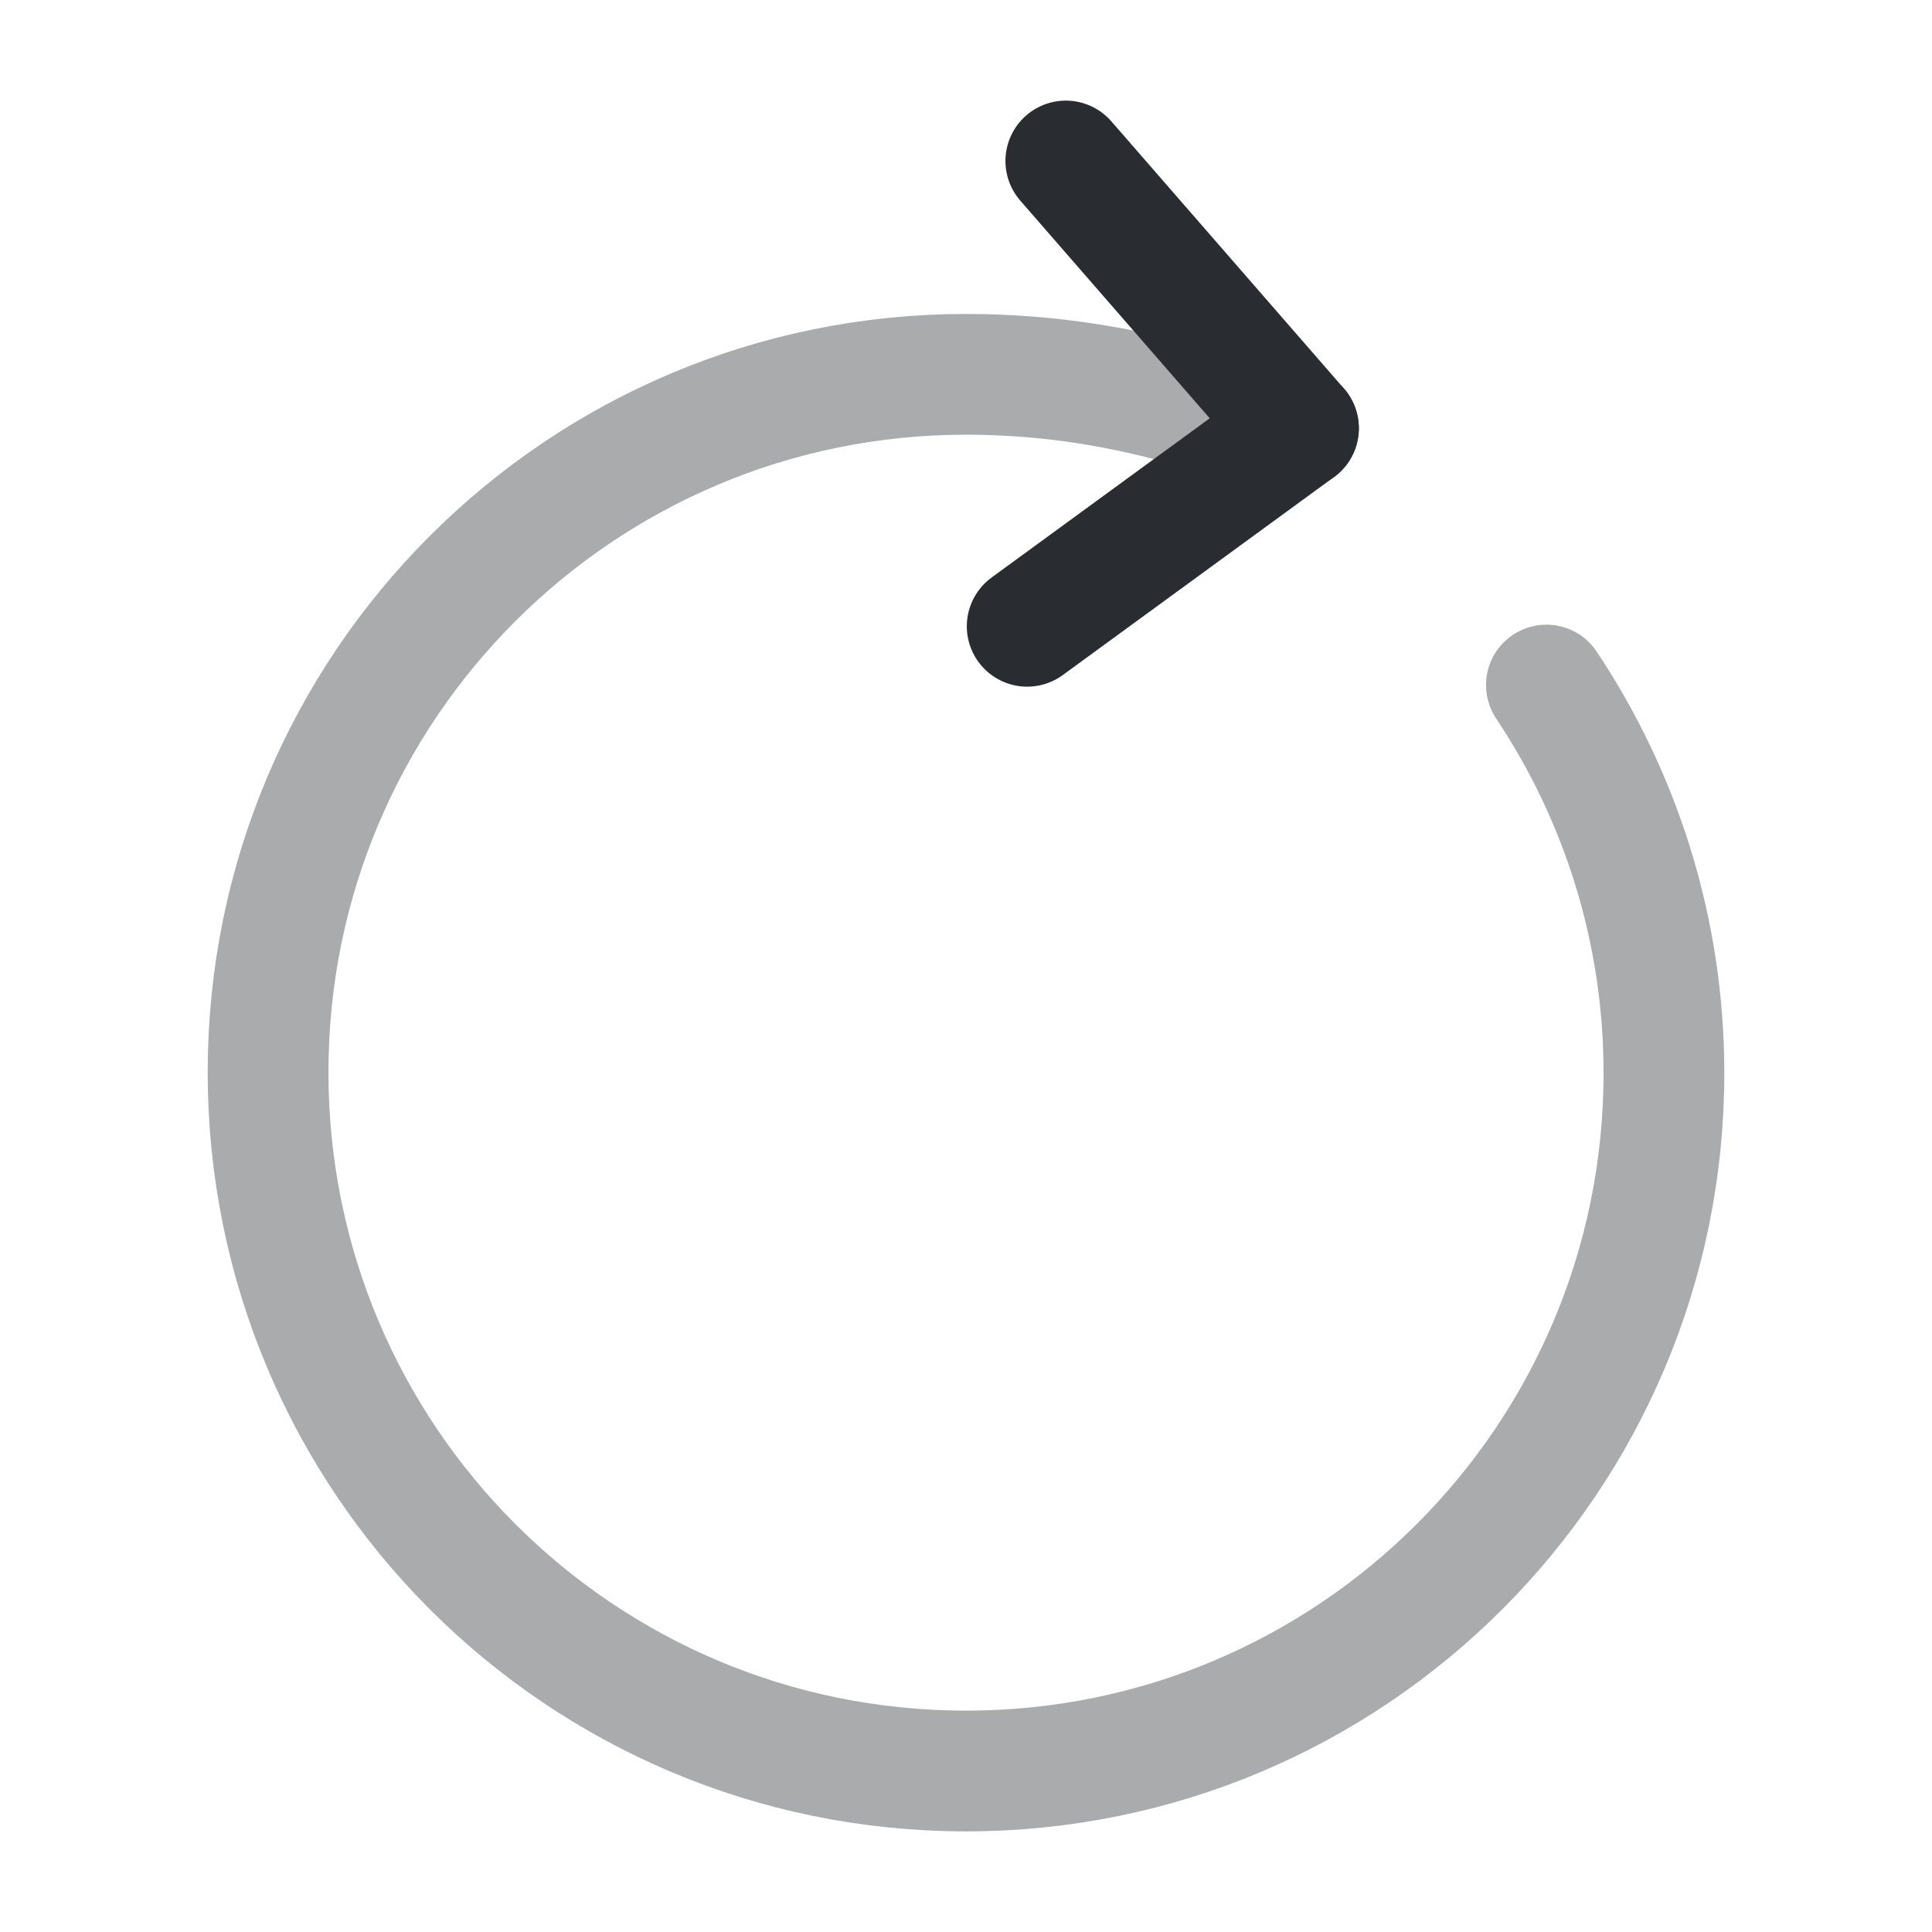
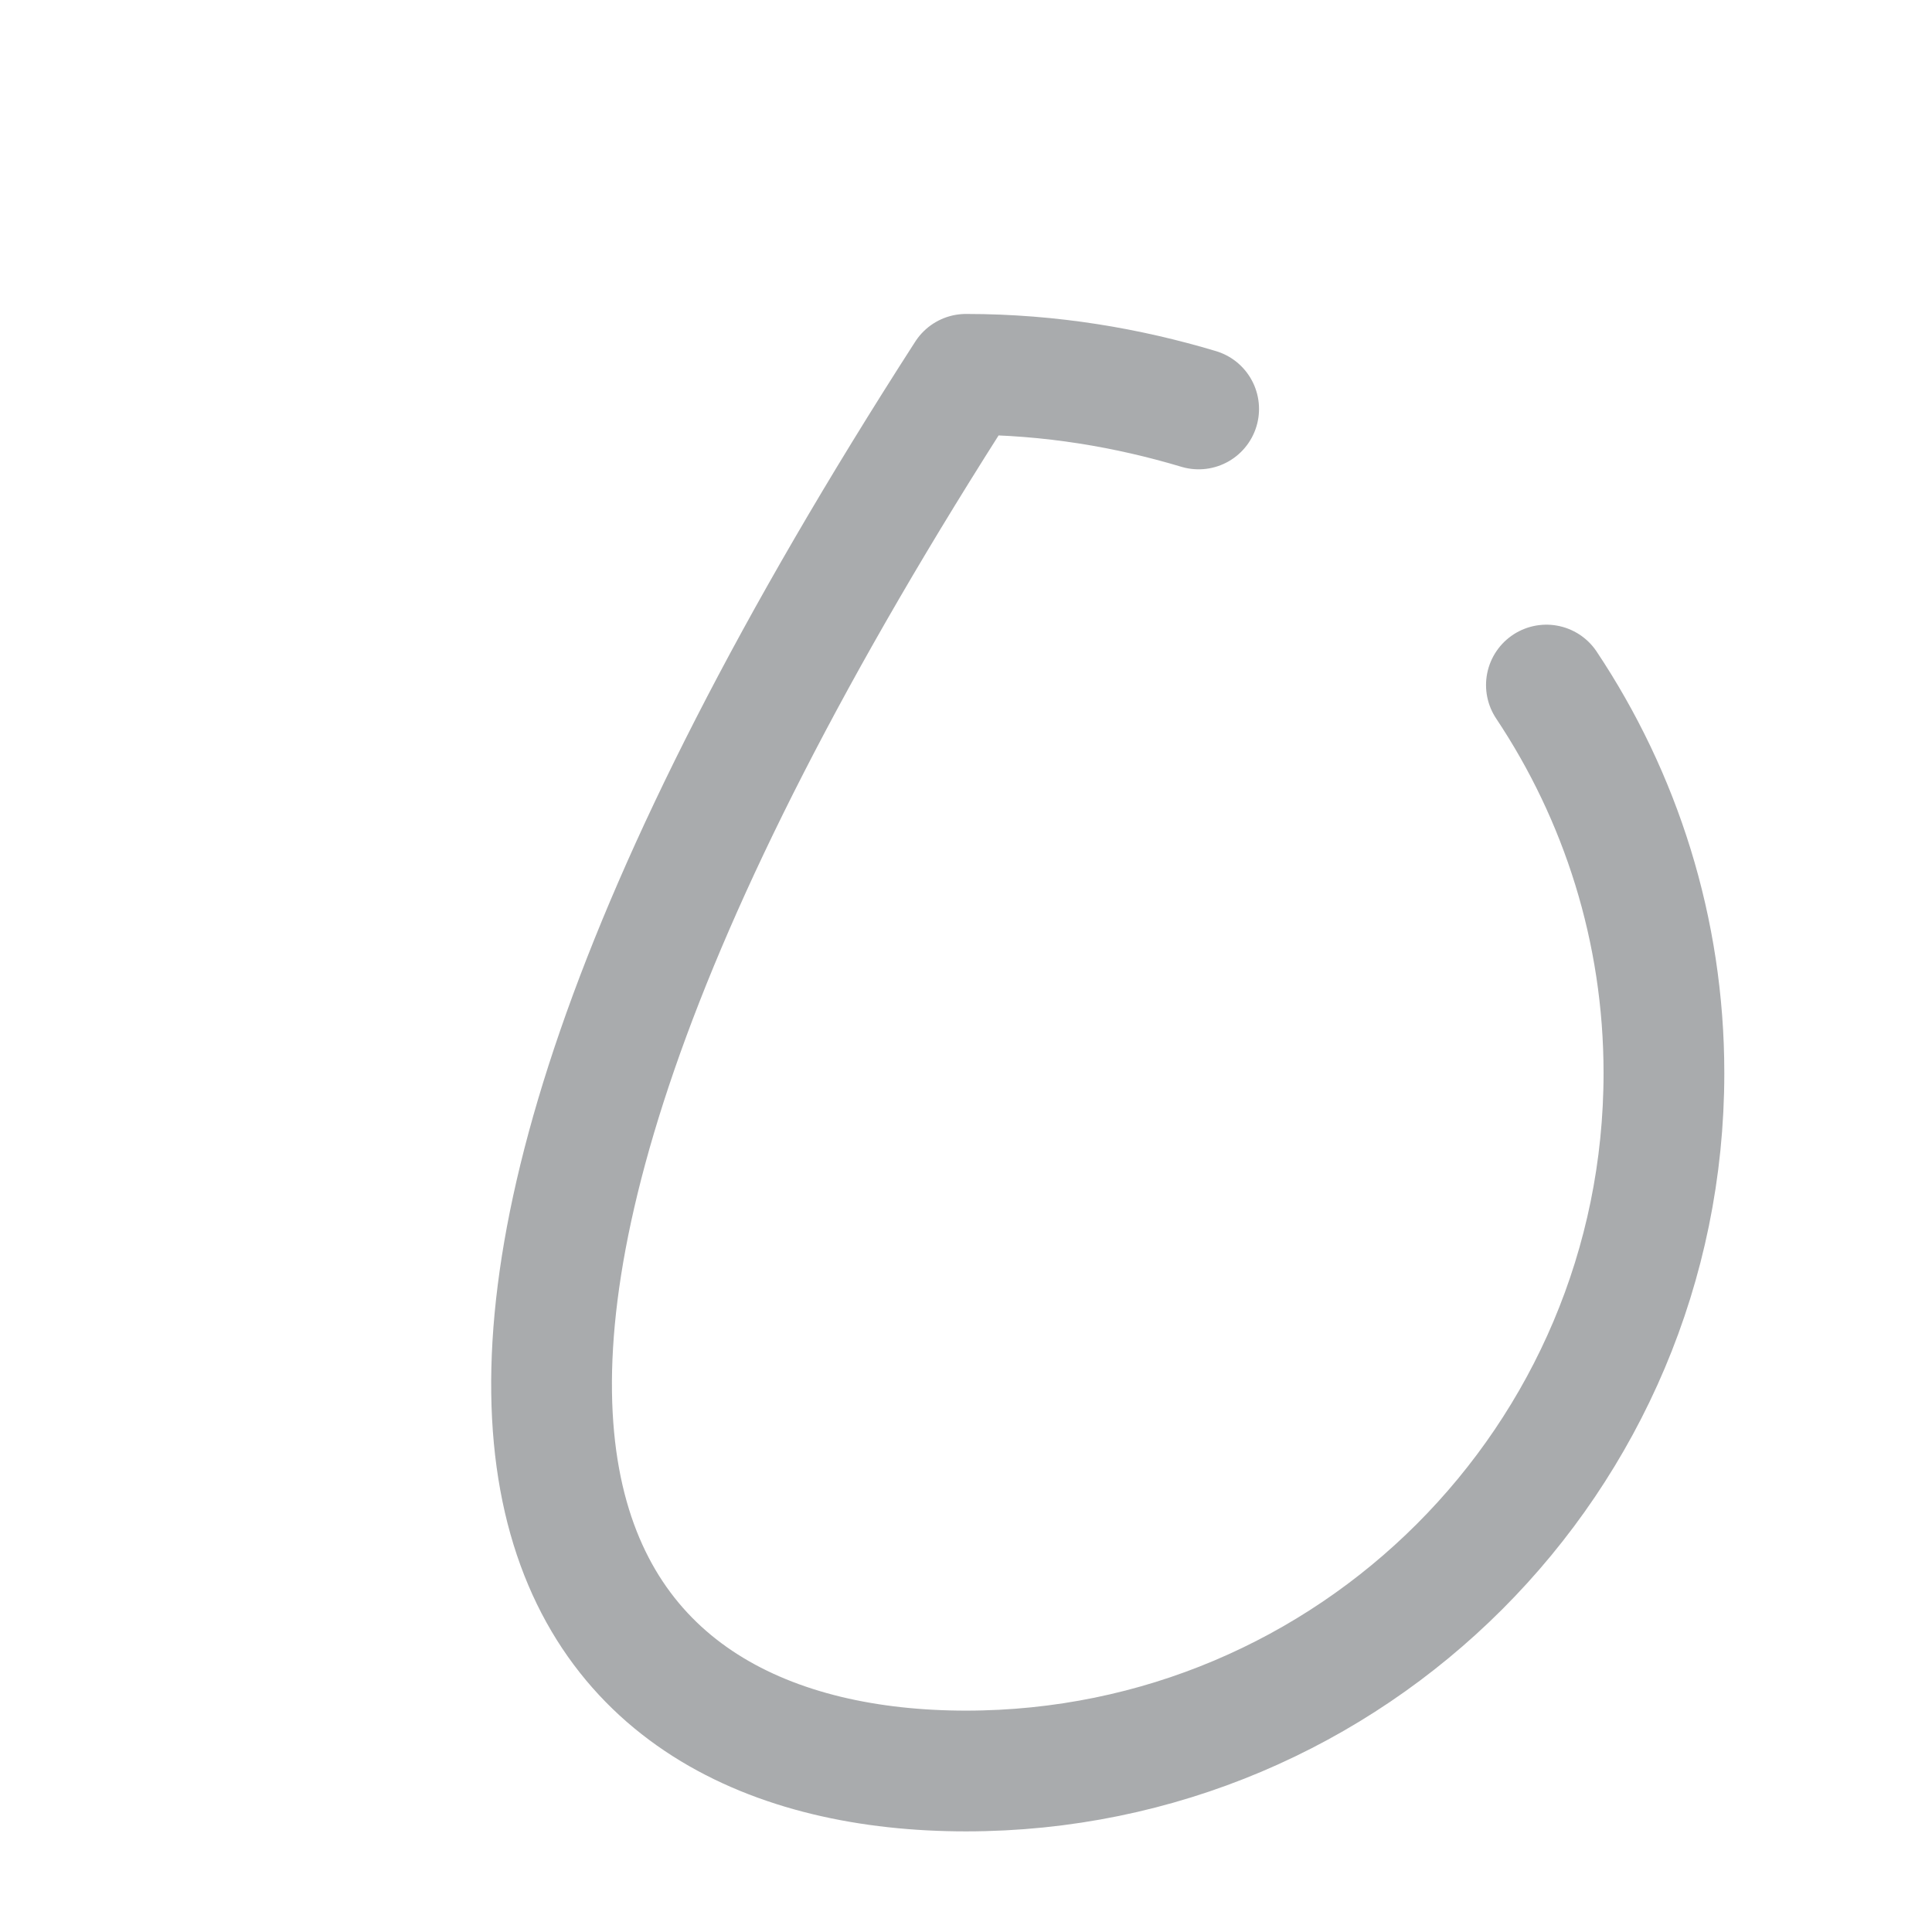
<svg xmlns="http://www.w3.org/2000/svg" width="24" height="24" viewBox="0 0 24 24" fill="none">
-   <path opacity="0.4" d="M14.89 5.08C14.02 4.82 13.06 4.65 12 4.65C7.21 4.65 3.33 8.53 3.33 13.32C3.33 18.12 7.21 22 12 22C16.79 22 20.67 18.12 20.67 13.33C20.67 11.55 20.13 9.89 19.21 8.51" stroke="#292D32" stroke-width="1.5" stroke-linecap="round" stroke-linejoin="round" />
-   <path d="M16.13 5.32L13.24 2" stroke="#292D32" stroke-width="1.5" stroke-linecap="round" stroke-linejoin="round" />
-   <path d="M16.13 5.32L12.76 7.78" stroke="#292D32" stroke-width="1.5" stroke-linecap="round" stroke-linejoin="round" />
+   <path opacity="0.4" d="M14.89 5.08C14.02 4.82 13.06 4.65 12 4.65C3.33 18.12 7.21 22 12 22C16.79 22 20.67 18.12 20.67 13.33C20.67 11.55 20.13 9.89 19.21 8.51" stroke="#292D32" stroke-width="1.5" stroke-linecap="round" stroke-linejoin="round" />
</svg>